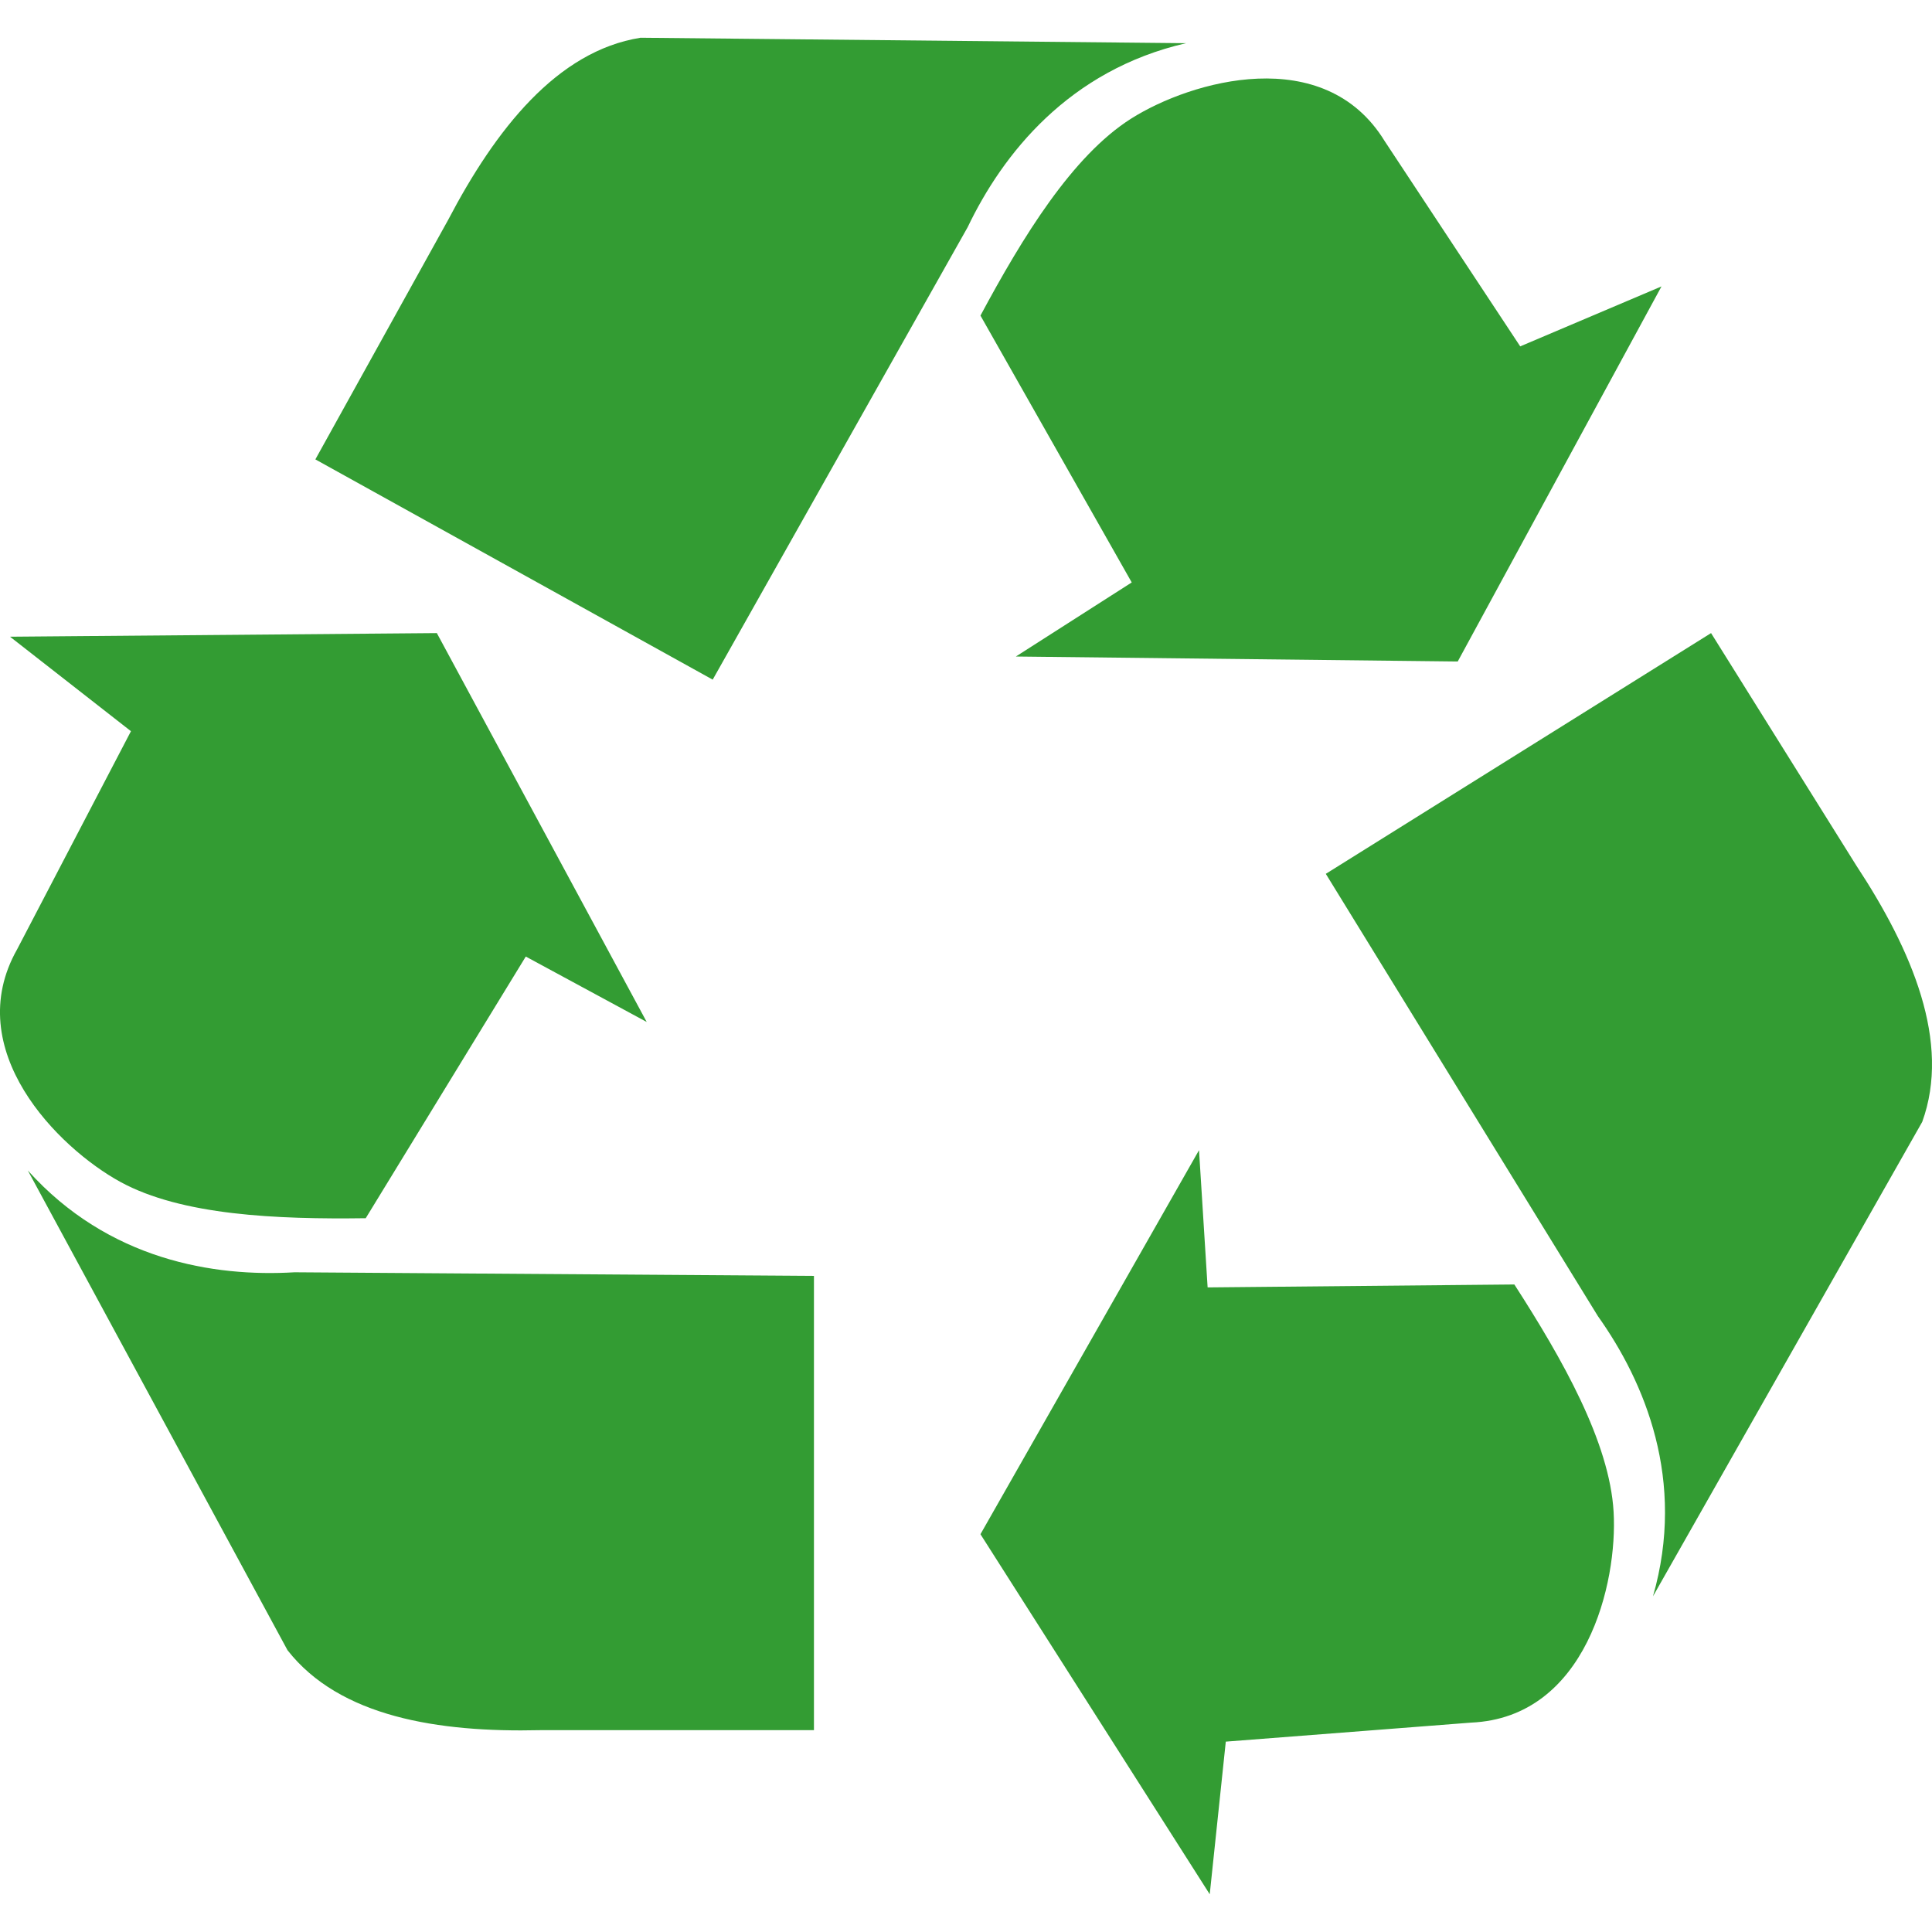
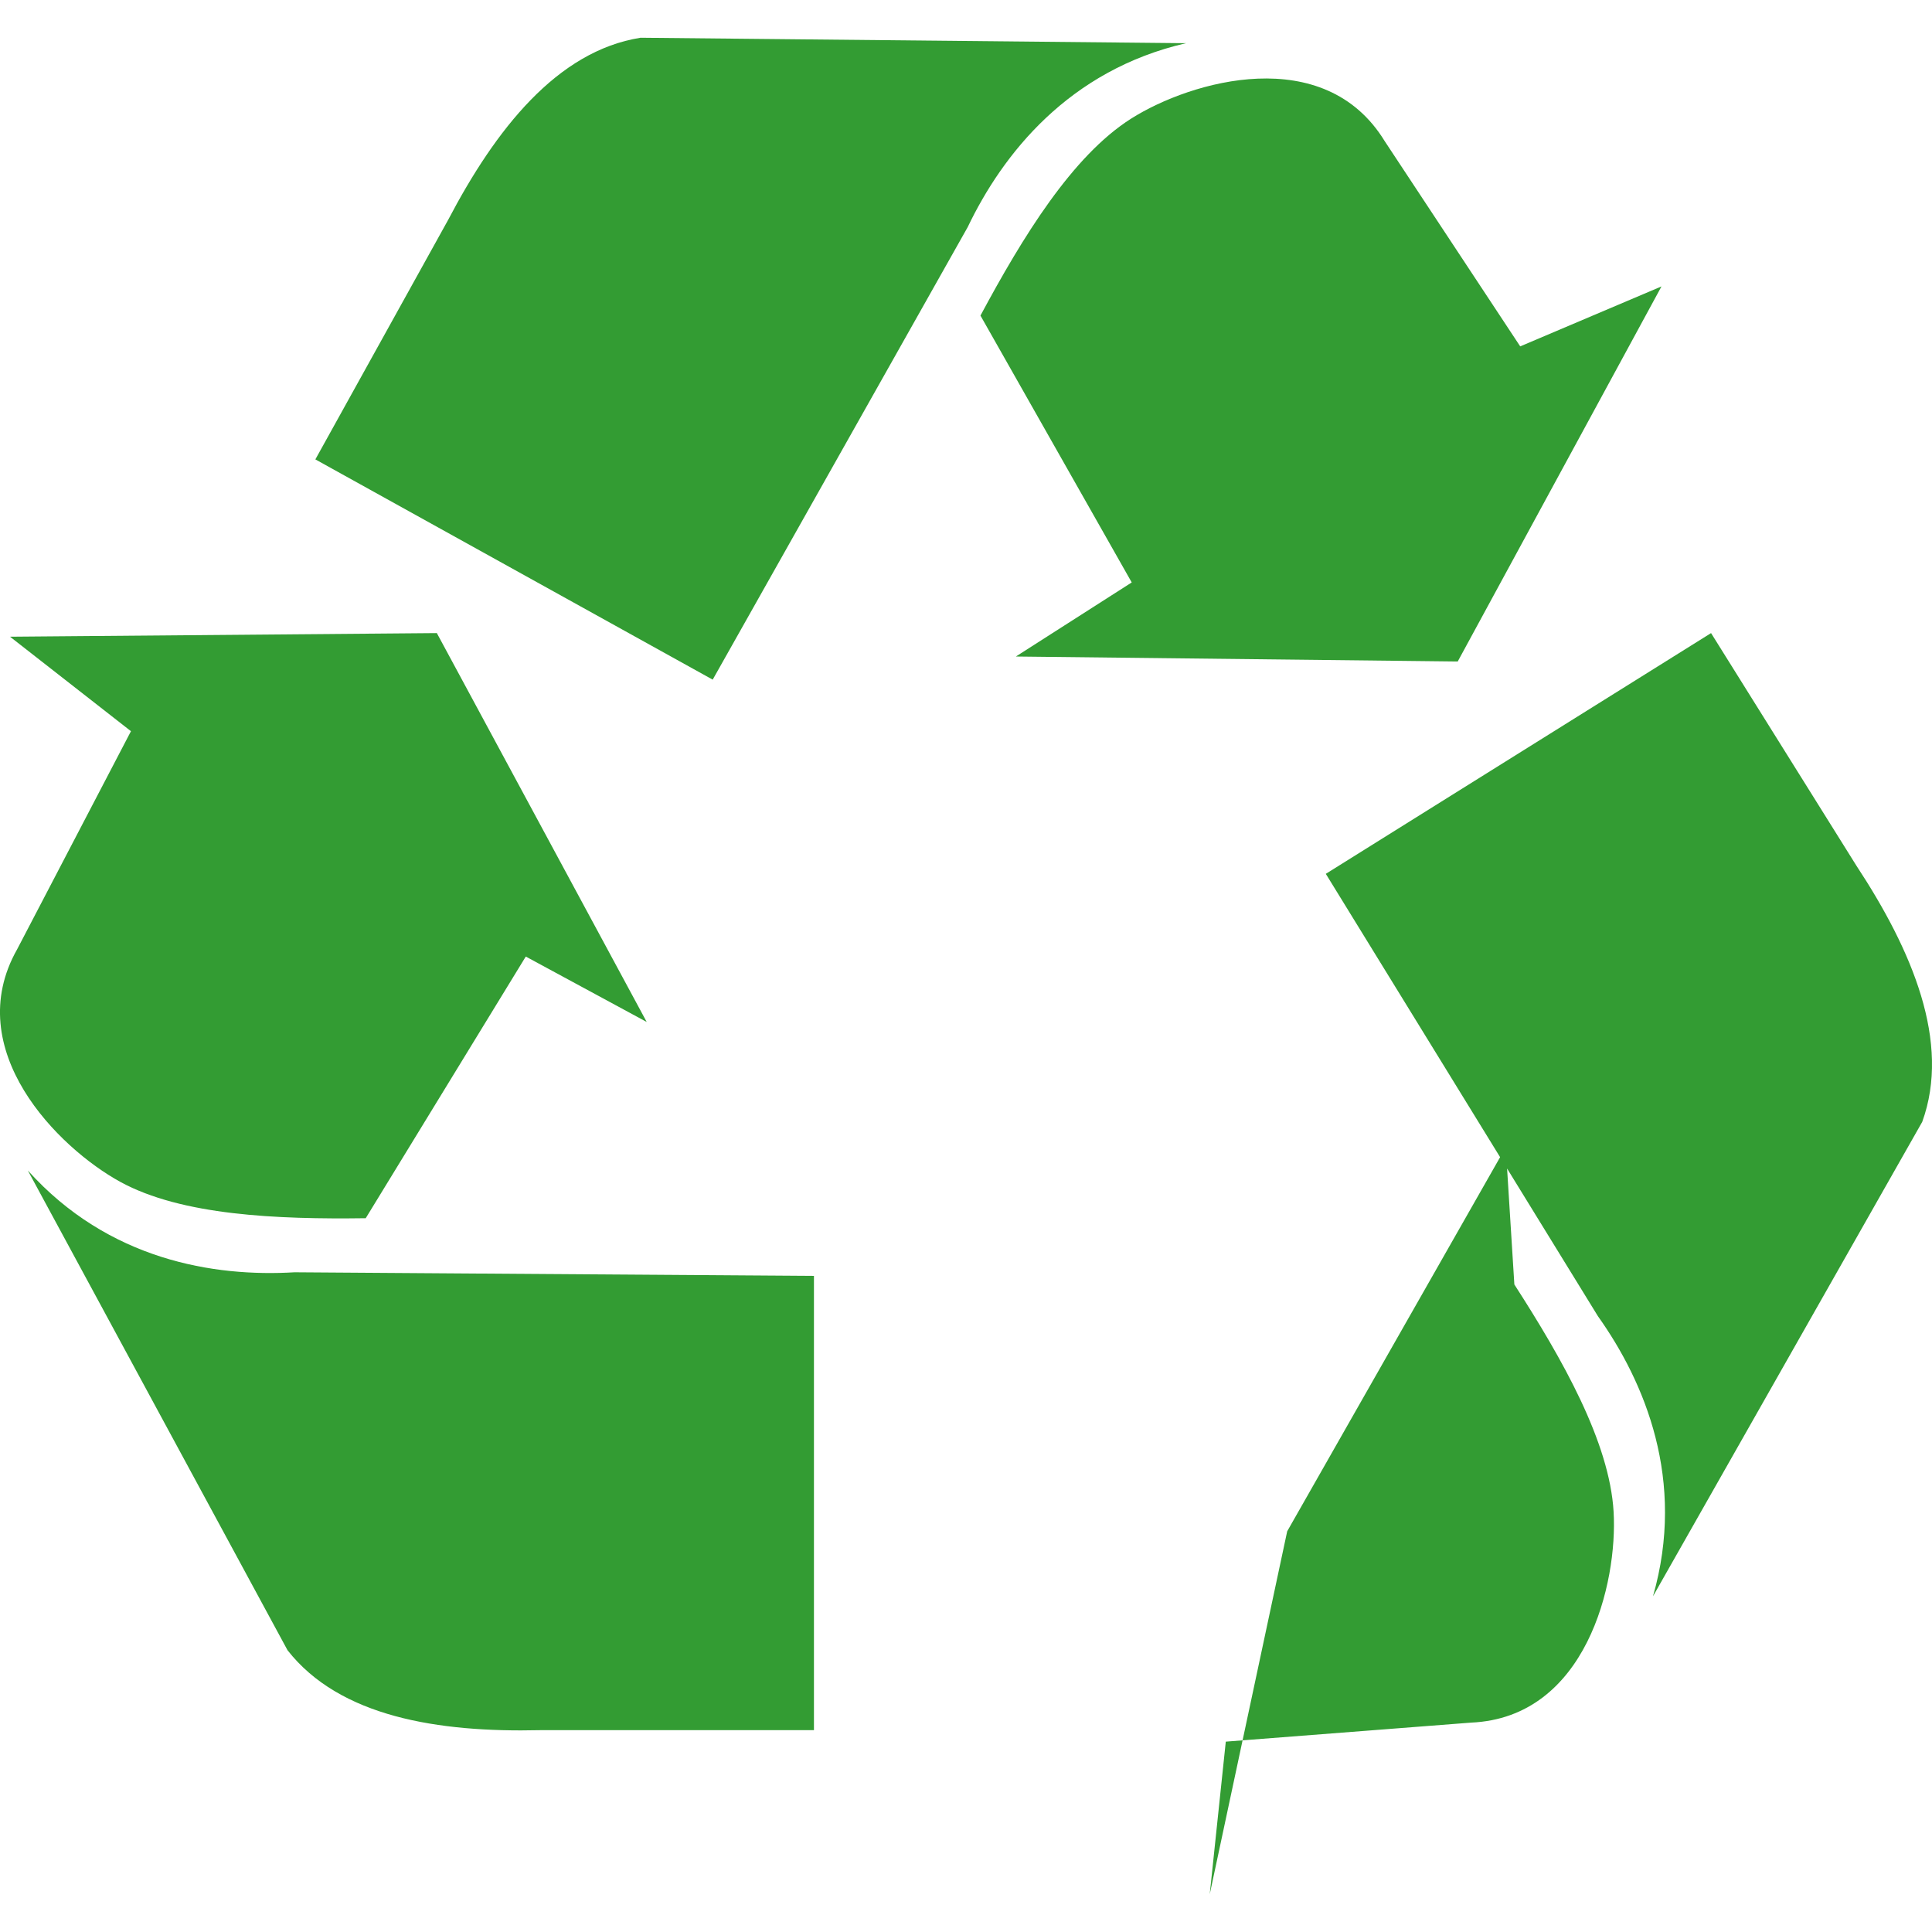
<svg xmlns="http://www.w3.org/2000/svg" version="1.1" id="Layer_1" x="0px" y="0px" viewBox="0 0 64 64" style="enable-background:new 0 0 64 64;" xml:space="preserve">
  <g>
    <g>
      <g>
-         <path style="fill:#339C33;" d="M0.332,21.092l4.006,3.13l-3.77,7.224c-1.886,3.331,1.354,6.575,3.417,7.705     c2.032,1.112,5.185,1.244,8.13,1.204l5.302-8.668l4.006,2.167l-6.952-12.882L0.332,21.092z M0.922,38.774l8.602,15.891     c1.728,2.207,4.988,2.729,8.366,2.649h9.073V42.266l-17.204-0.12C7.088,42.306,3.593,41.744,0.922,38.774L0.922,38.774z      M55.039,9.488l-4.68,1.986l-4.49-6.8c-1.999-3.264-6.407-2.004-8.395-0.747c-1.957,1.238-3.602,3.932-4.995,6.527l5.011,8.84     l-3.838,2.454l14.637,0.165L55.039,9.488z M39.288,1.431L21.219,1.25c-2.768,0.441-4.805,3.04-6.373,6.033l-4.399,7.935     l13.162,7.296l8.446-14.988C33.21,5.112,35.396,2.327,39.288,1.431L39.288,1.431z M40.074,62.75l0.532-5.056l8.124-0.63     c3.824-0.167,4.859-4.632,4.723-6.981c-0.134-2.312-1.692-5.056-3.288-7.533l-10.161,0.097l-0.285-4.546l-7.24,12.722     L40.074,62.75z M54.757,52.88l8.919-15.716c0.956-2.635-0.329-5.677-2.187-8.498l-4.808-7.694l-12.762,7.975l9.014,14.653     C54.484,45.779,55.86,49.041,54.757,52.88L54.757,52.88z M54.757,52.88" />
+         <path style="fill:#339C33;" d="M0.332,21.092l4.006,3.13l-3.77,7.224c-1.886,3.331,1.354,6.575,3.417,7.705     c2.032,1.112,5.185,1.244,8.13,1.204l5.302-8.668l4.006,2.167l-6.952-12.882L0.332,21.092z M0.922,38.774l8.602,15.891     c1.728,2.207,4.988,2.729,8.366,2.649h9.073V42.266l-17.204-0.12C7.088,42.306,3.593,41.744,0.922,38.774L0.922,38.774z      M55.039,9.488l-4.68,1.986l-4.49-6.8c-1.999-3.264-6.407-2.004-8.395-0.747c-1.957,1.238-3.602,3.932-4.995,6.527l5.011,8.84     l-3.838,2.454l14.637,0.165L55.039,9.488z M39.288,1.431L21.219,1.25c-2.768,0.441-4.805,3.04-6.373,6.033l-4.399,7.935     l13.162,7.296l8.446-14.988C33.21,5.112,35.396,2.327,39.288,1.431L39.288,1.431z M40.074,62.75l0.532-5.056l8.124-0.63     c3.824-0.167,4.859-4.632,4.723-6.981c-0.134-2.312-1.692-5.056-3.288-7.533l-0.285-4.546l-7.24,12.722     L40.074,62.75z M54.757,52.88l8.919-15.716c0.956-2.635-0.329-5.677-2.187-8.498l-4.808-7.694l-12.762,7.975l9.014,14.653     C54.484,45.779,55.86,49.041,54.757,52.88L54.757,52.88z M54.757,52.88" />
      </g>
    </g>
  </g>
</svg>